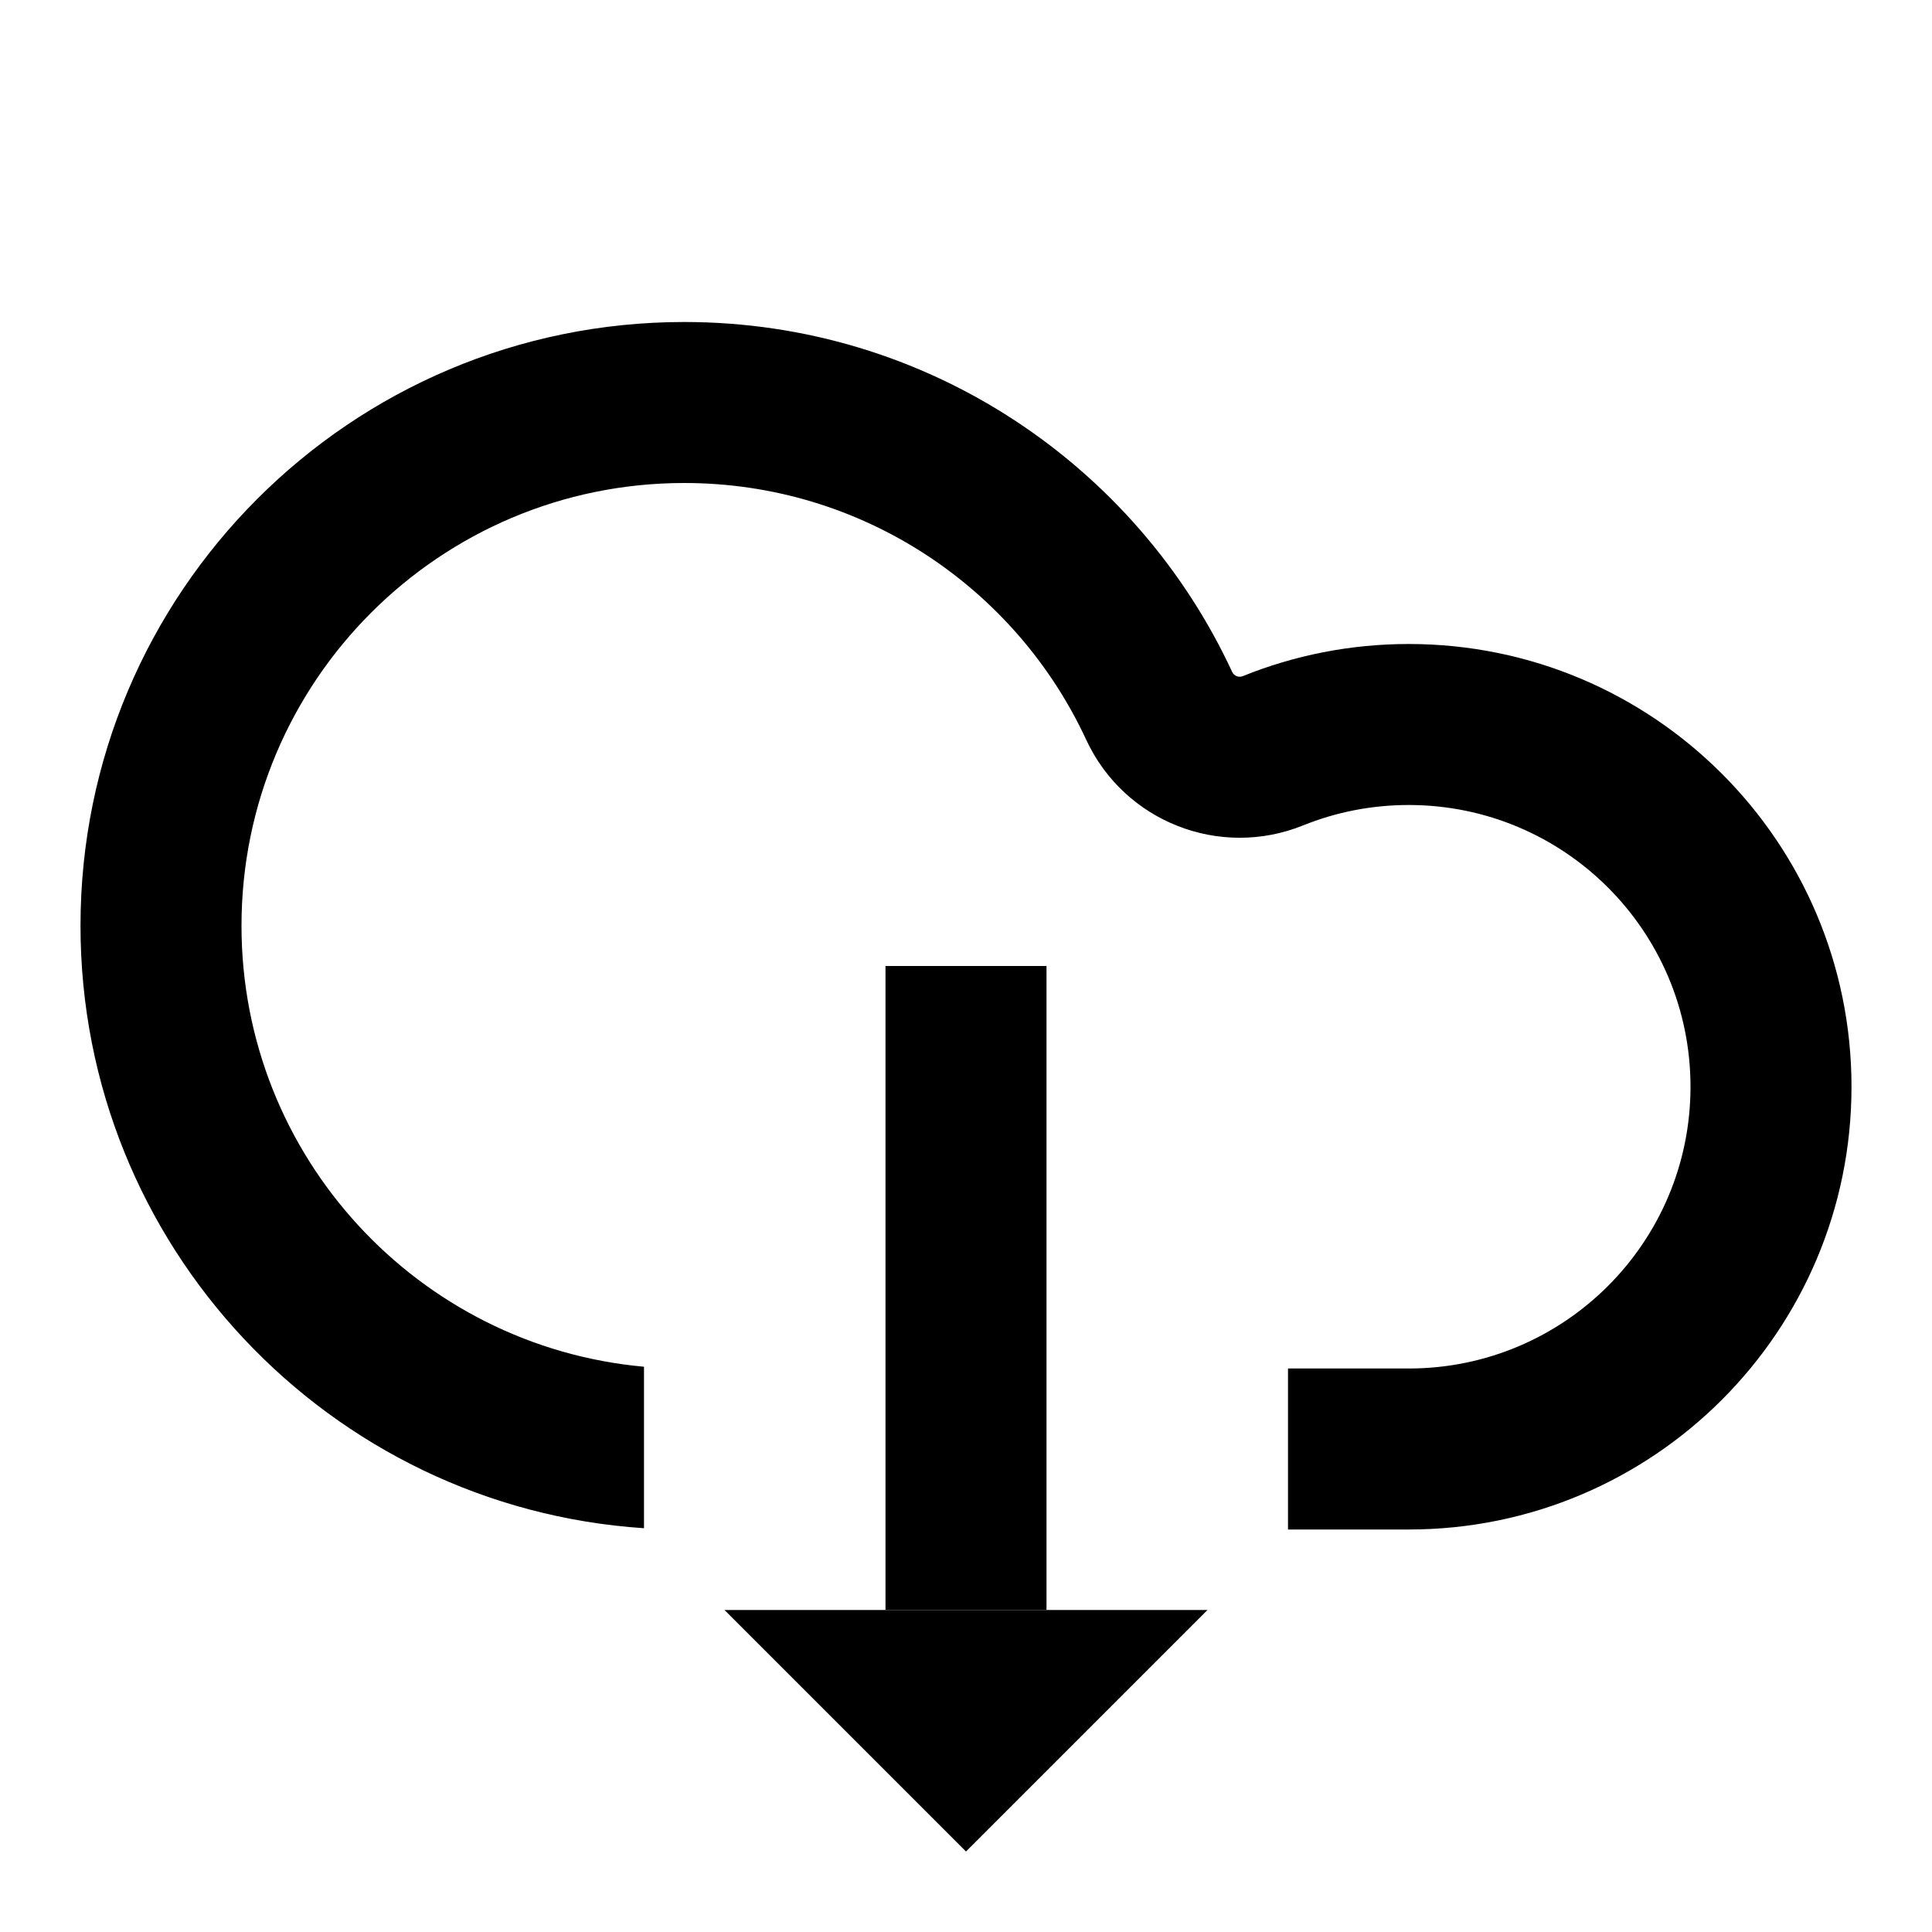
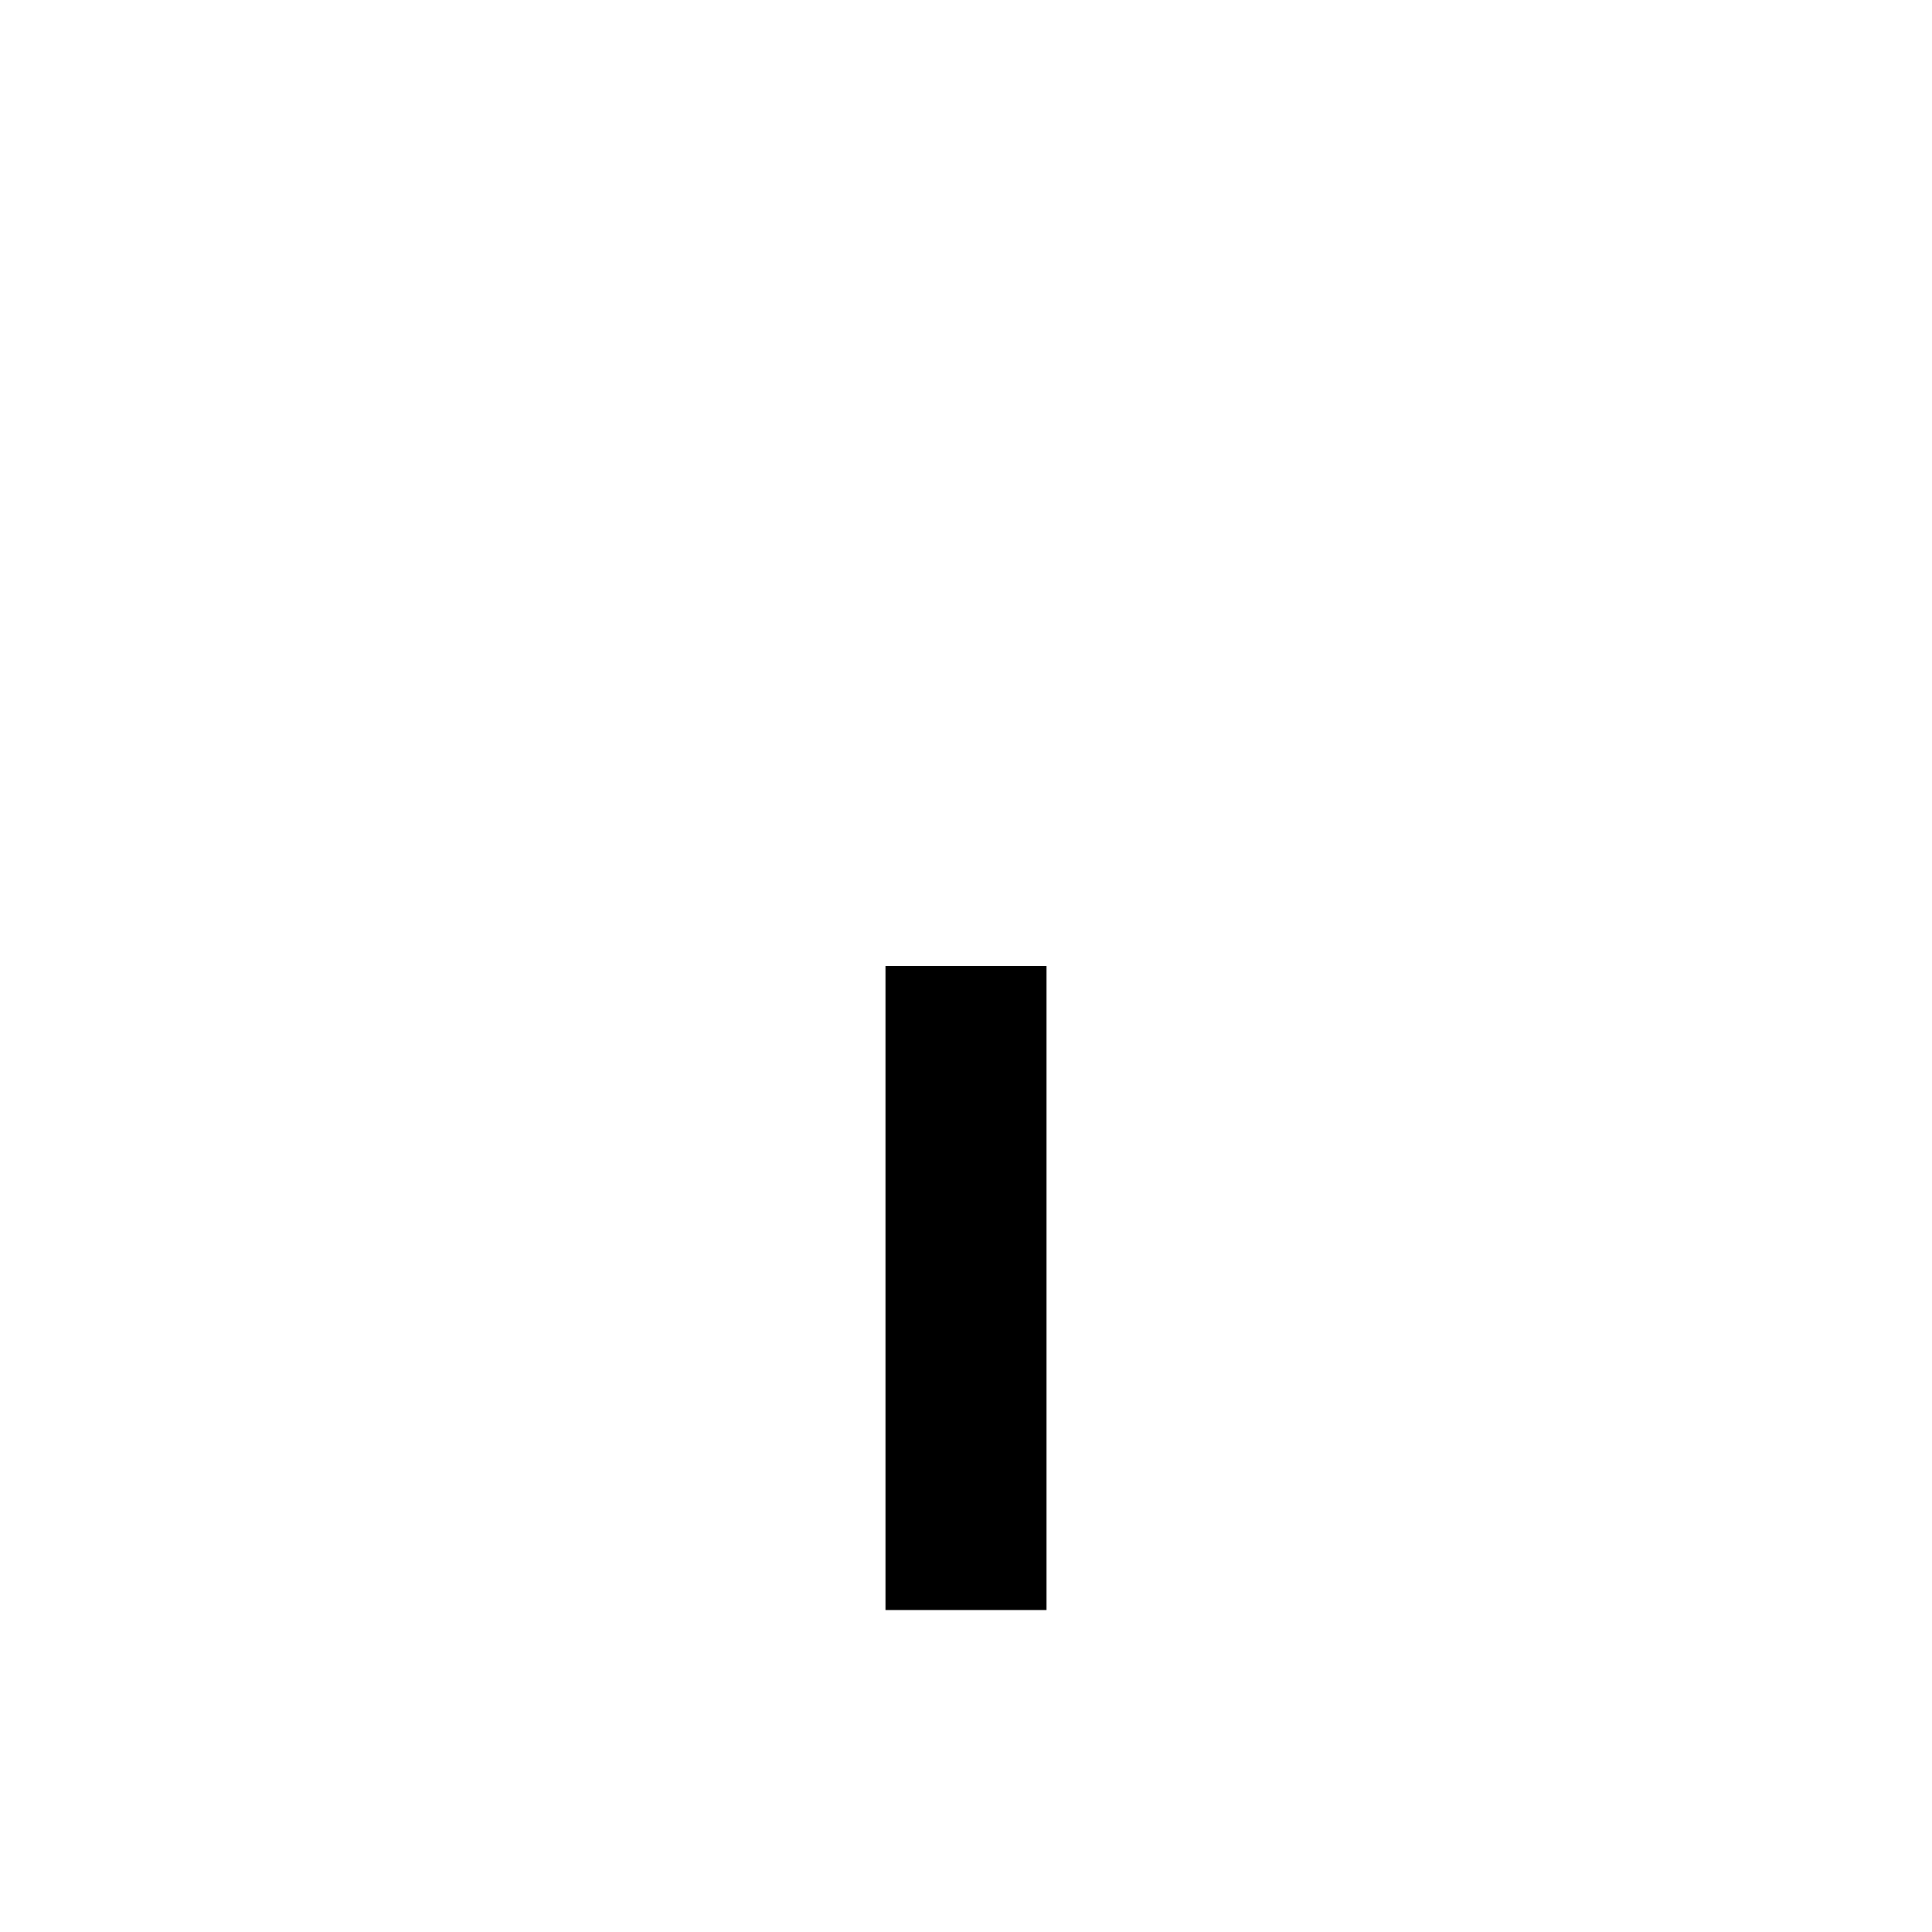
<svg xmlns="http://www.w3.org/2000/svg" width="24" height="24" viewBox="0 0 24 24">
-   <path d="M16.189 10.253C16.591 10.091 17.032 10 17.5 10C19.433 10 21 11.567 21 13.5C21 15.433 19.433 17 17.5 17H16V19H17.5C20.538 19 23 16.538 23 13.5C23 10.462 20.538 8 17.5 8C16.771 8 16.075 8.142 15.439 8.399C15.388 8.42 15.33 8.397 15.307 8.348C14.116 5.78 11.516 4 8.5 4C4.358 4 1 7.358 1 11.5C1 15.474 4.091 18.726 8 18.984V16.978C5.197 16.725 3 14.369 3 11.5C3 8.462 5.462 6 8.5 6C10.709 6 12.618 7.302 13.493 9.189C13.966 10.209 15.154 10.672 16.189 10.253Z" />
  <path fill-rule="evenodd" clip-rule="evenodd" d="M13 12V20H11V12H13Z" />
-   <path d="M15 20L12 23L9 20H15Z" />
</svg>